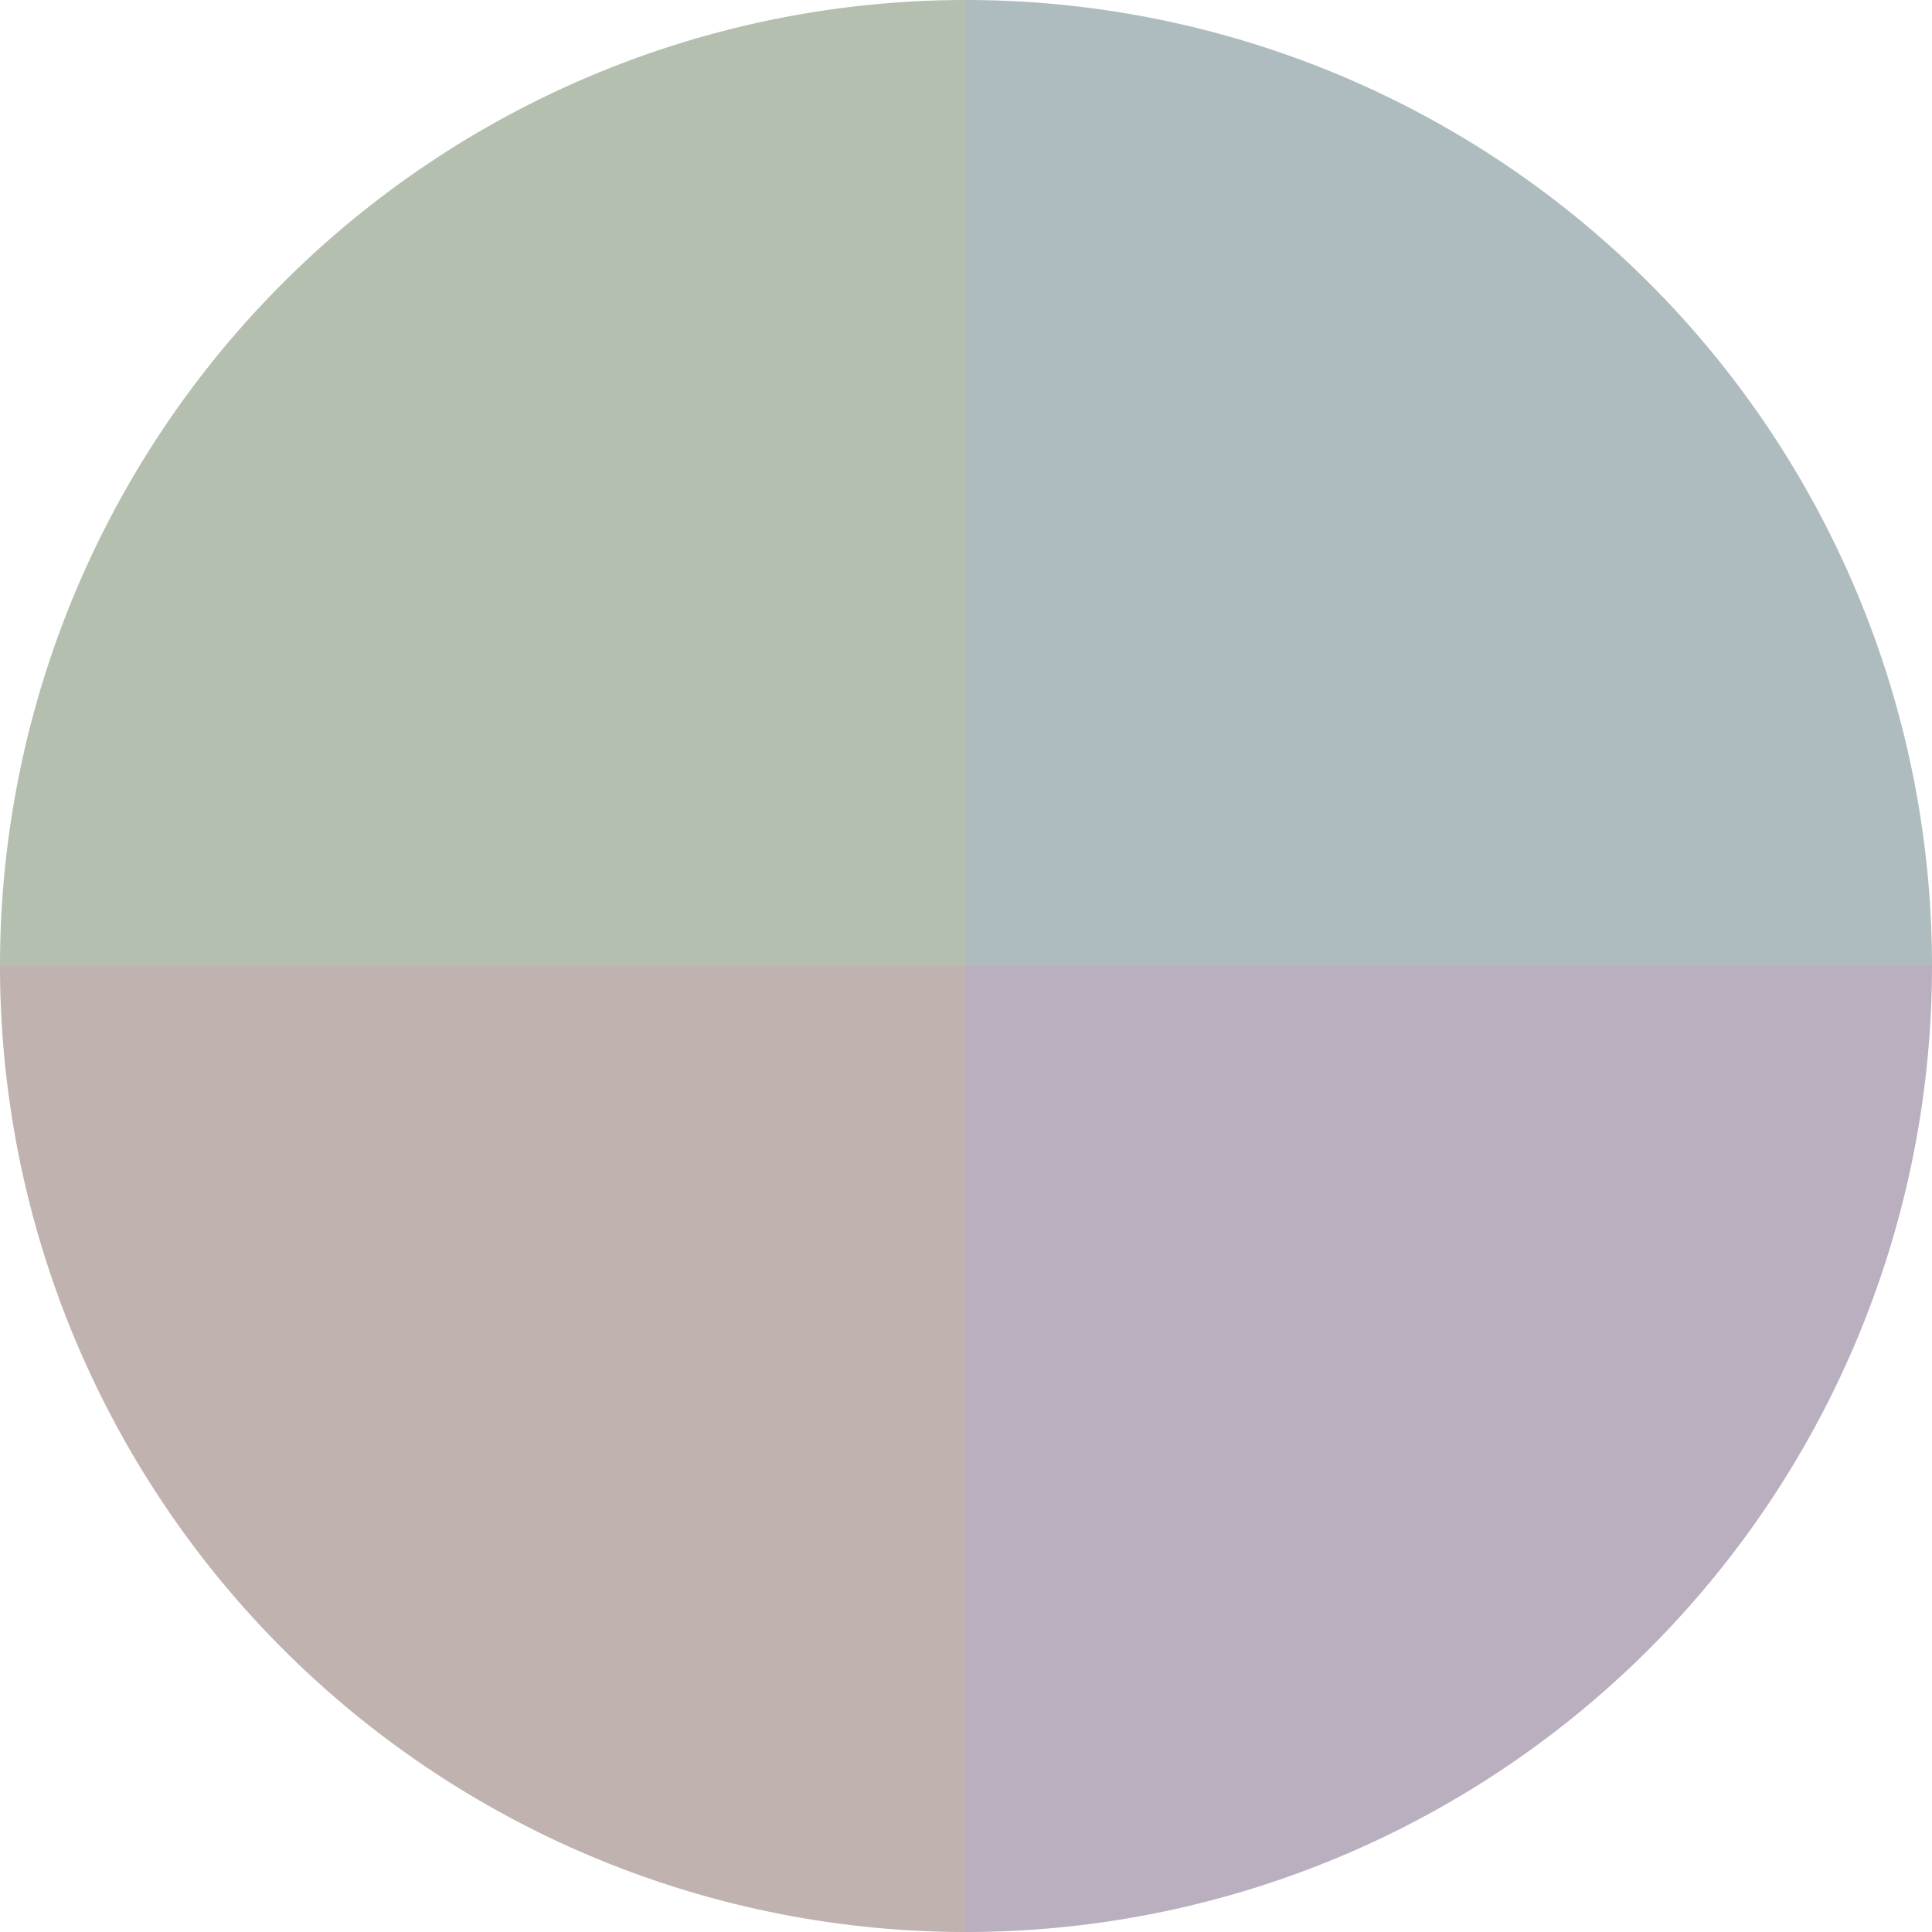
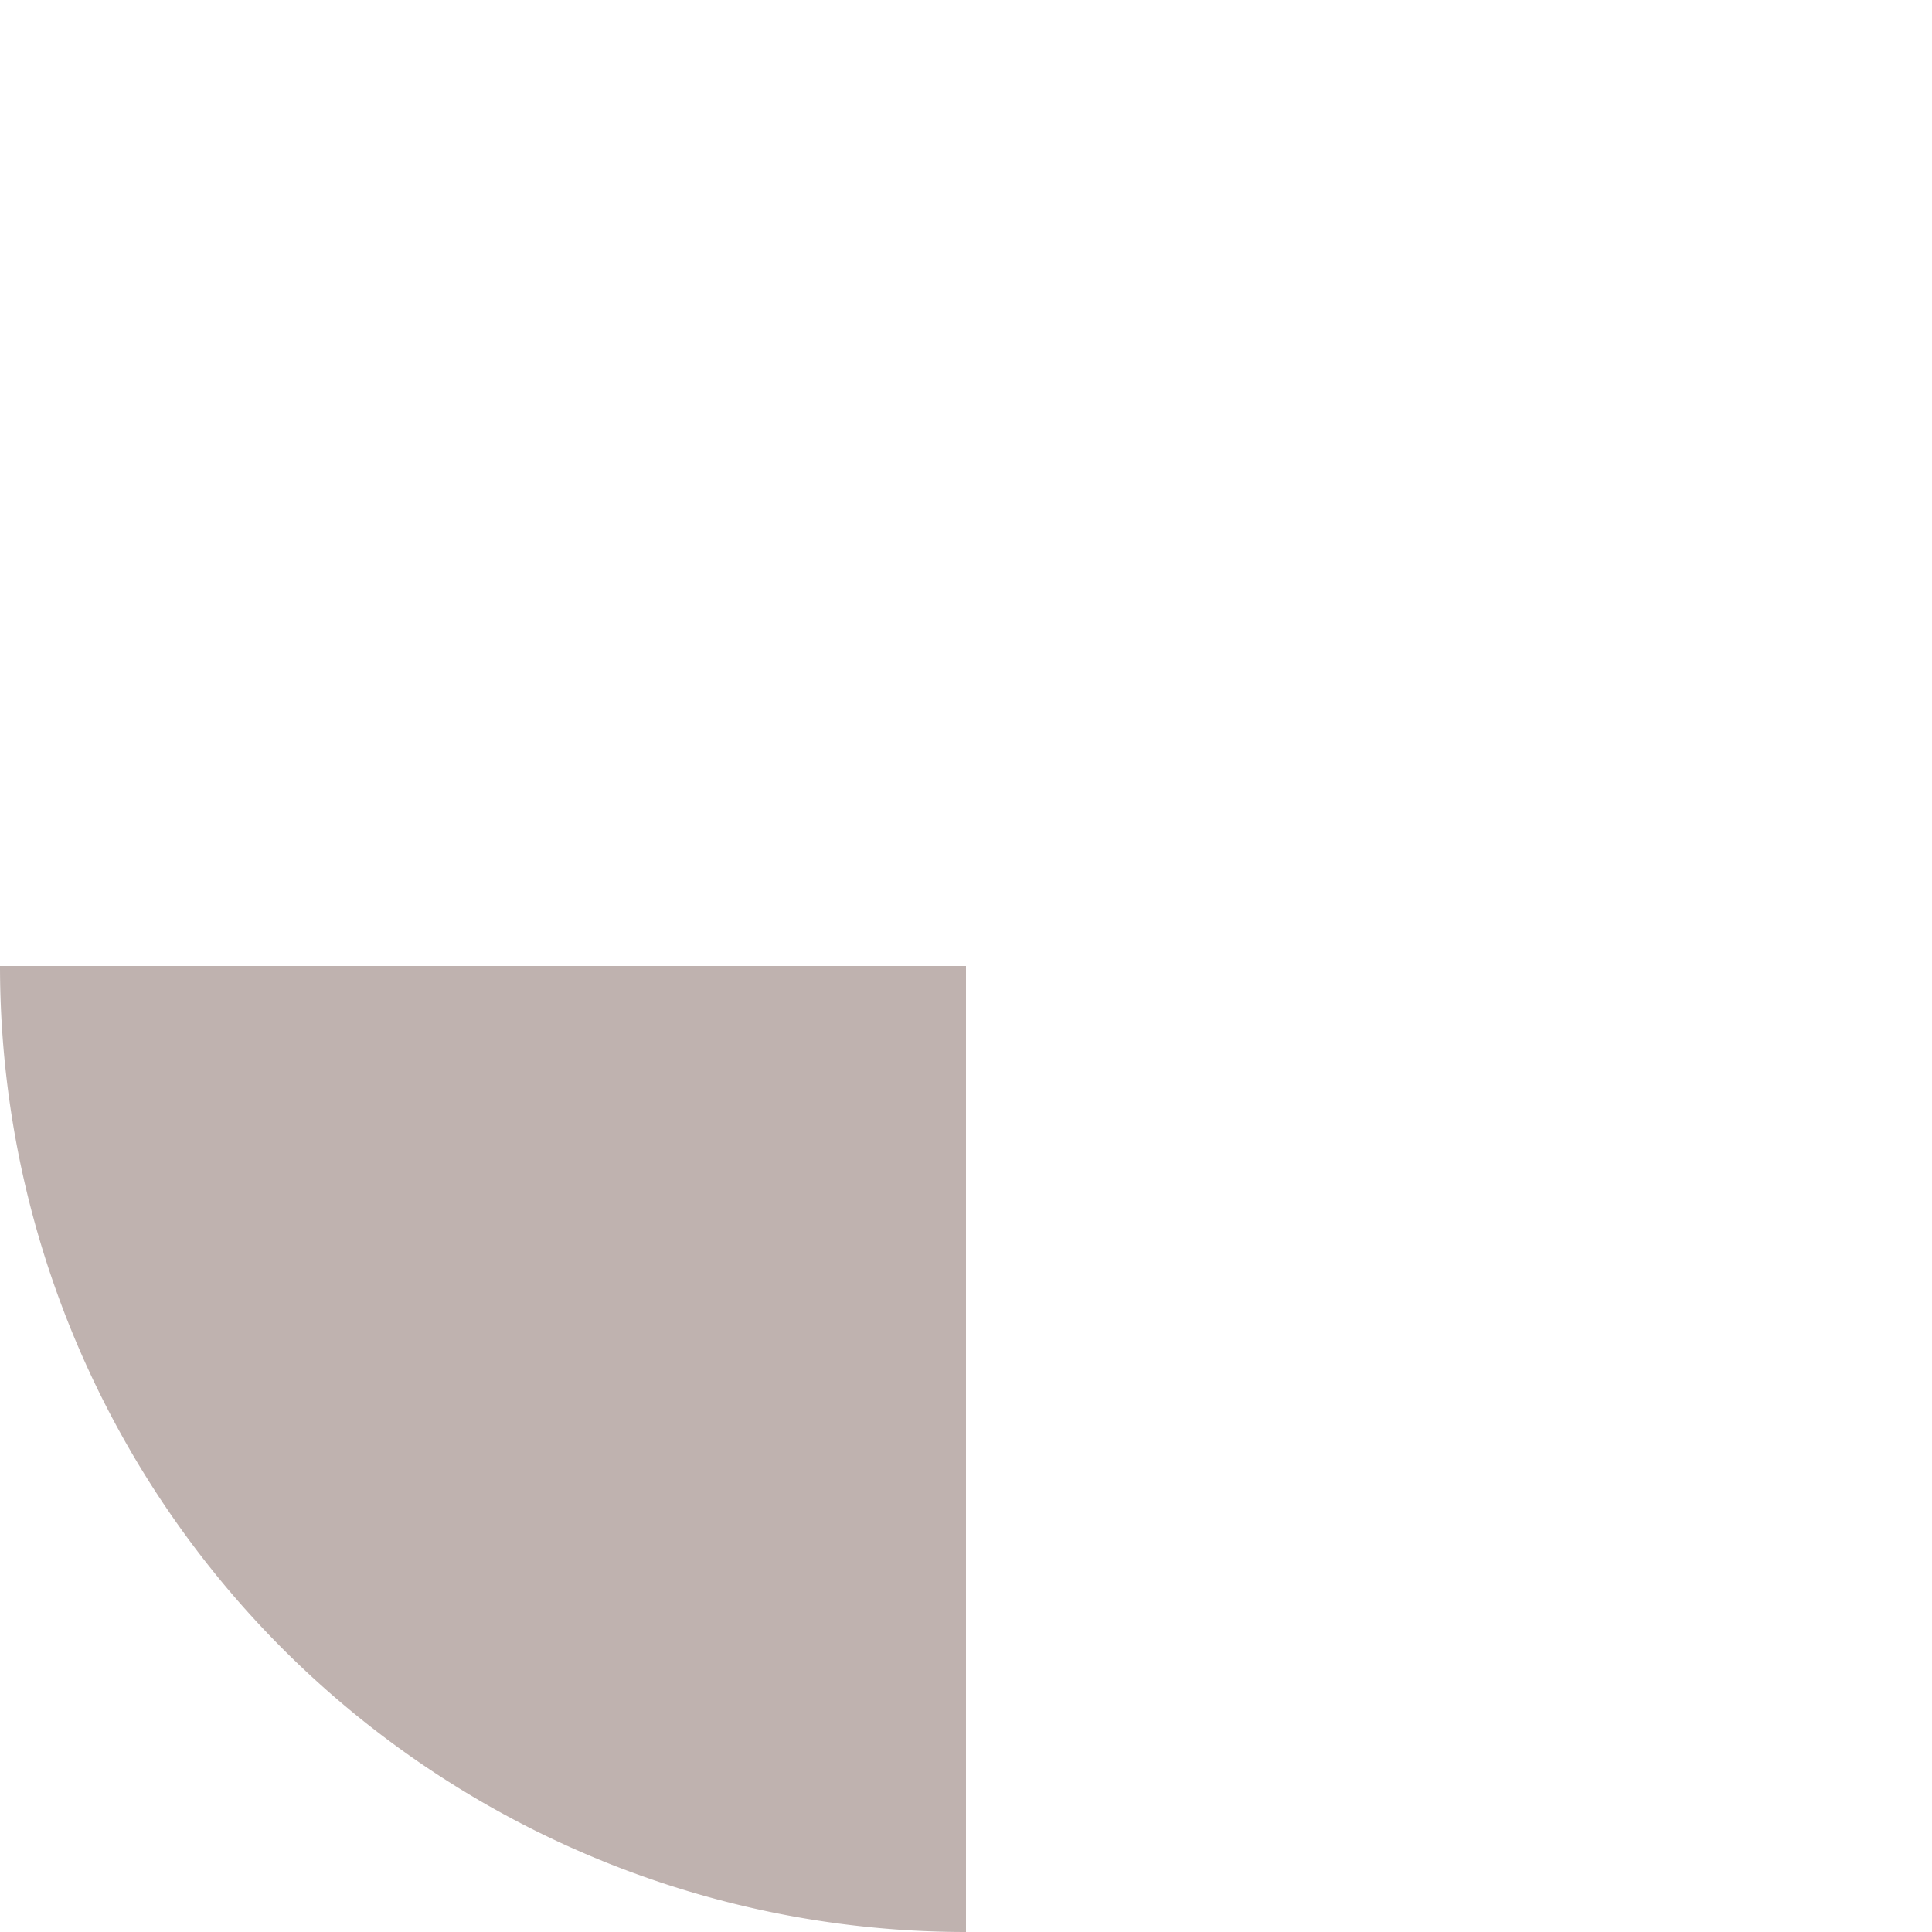
<svg xmlns="http://www.w3.org/2000/svg" width="500" height="500" viewBox="-1 -1 2 2">
-   <path d="M 0 -1               A 1,1 0 0,1 1 0             L 0,0              z" fill="#afbcbf" />
-   <path d="M 1 0               A 1,1 0 0,1 0 1             L 0,0              z" fill="#baafbf" />
  <path d="M 0 1               A 1,1 0 0,1 -1 0             L 0,0              z" fill="#bfb2af" />
-   <path d="M -1 0               A 1,1 0 0,1 -0 -1             L 0,0              z" fill="#b4bfaf" />
+   <path d="M -1 0               L 0,0              z" fill="#b4bfaf" />
</svg>